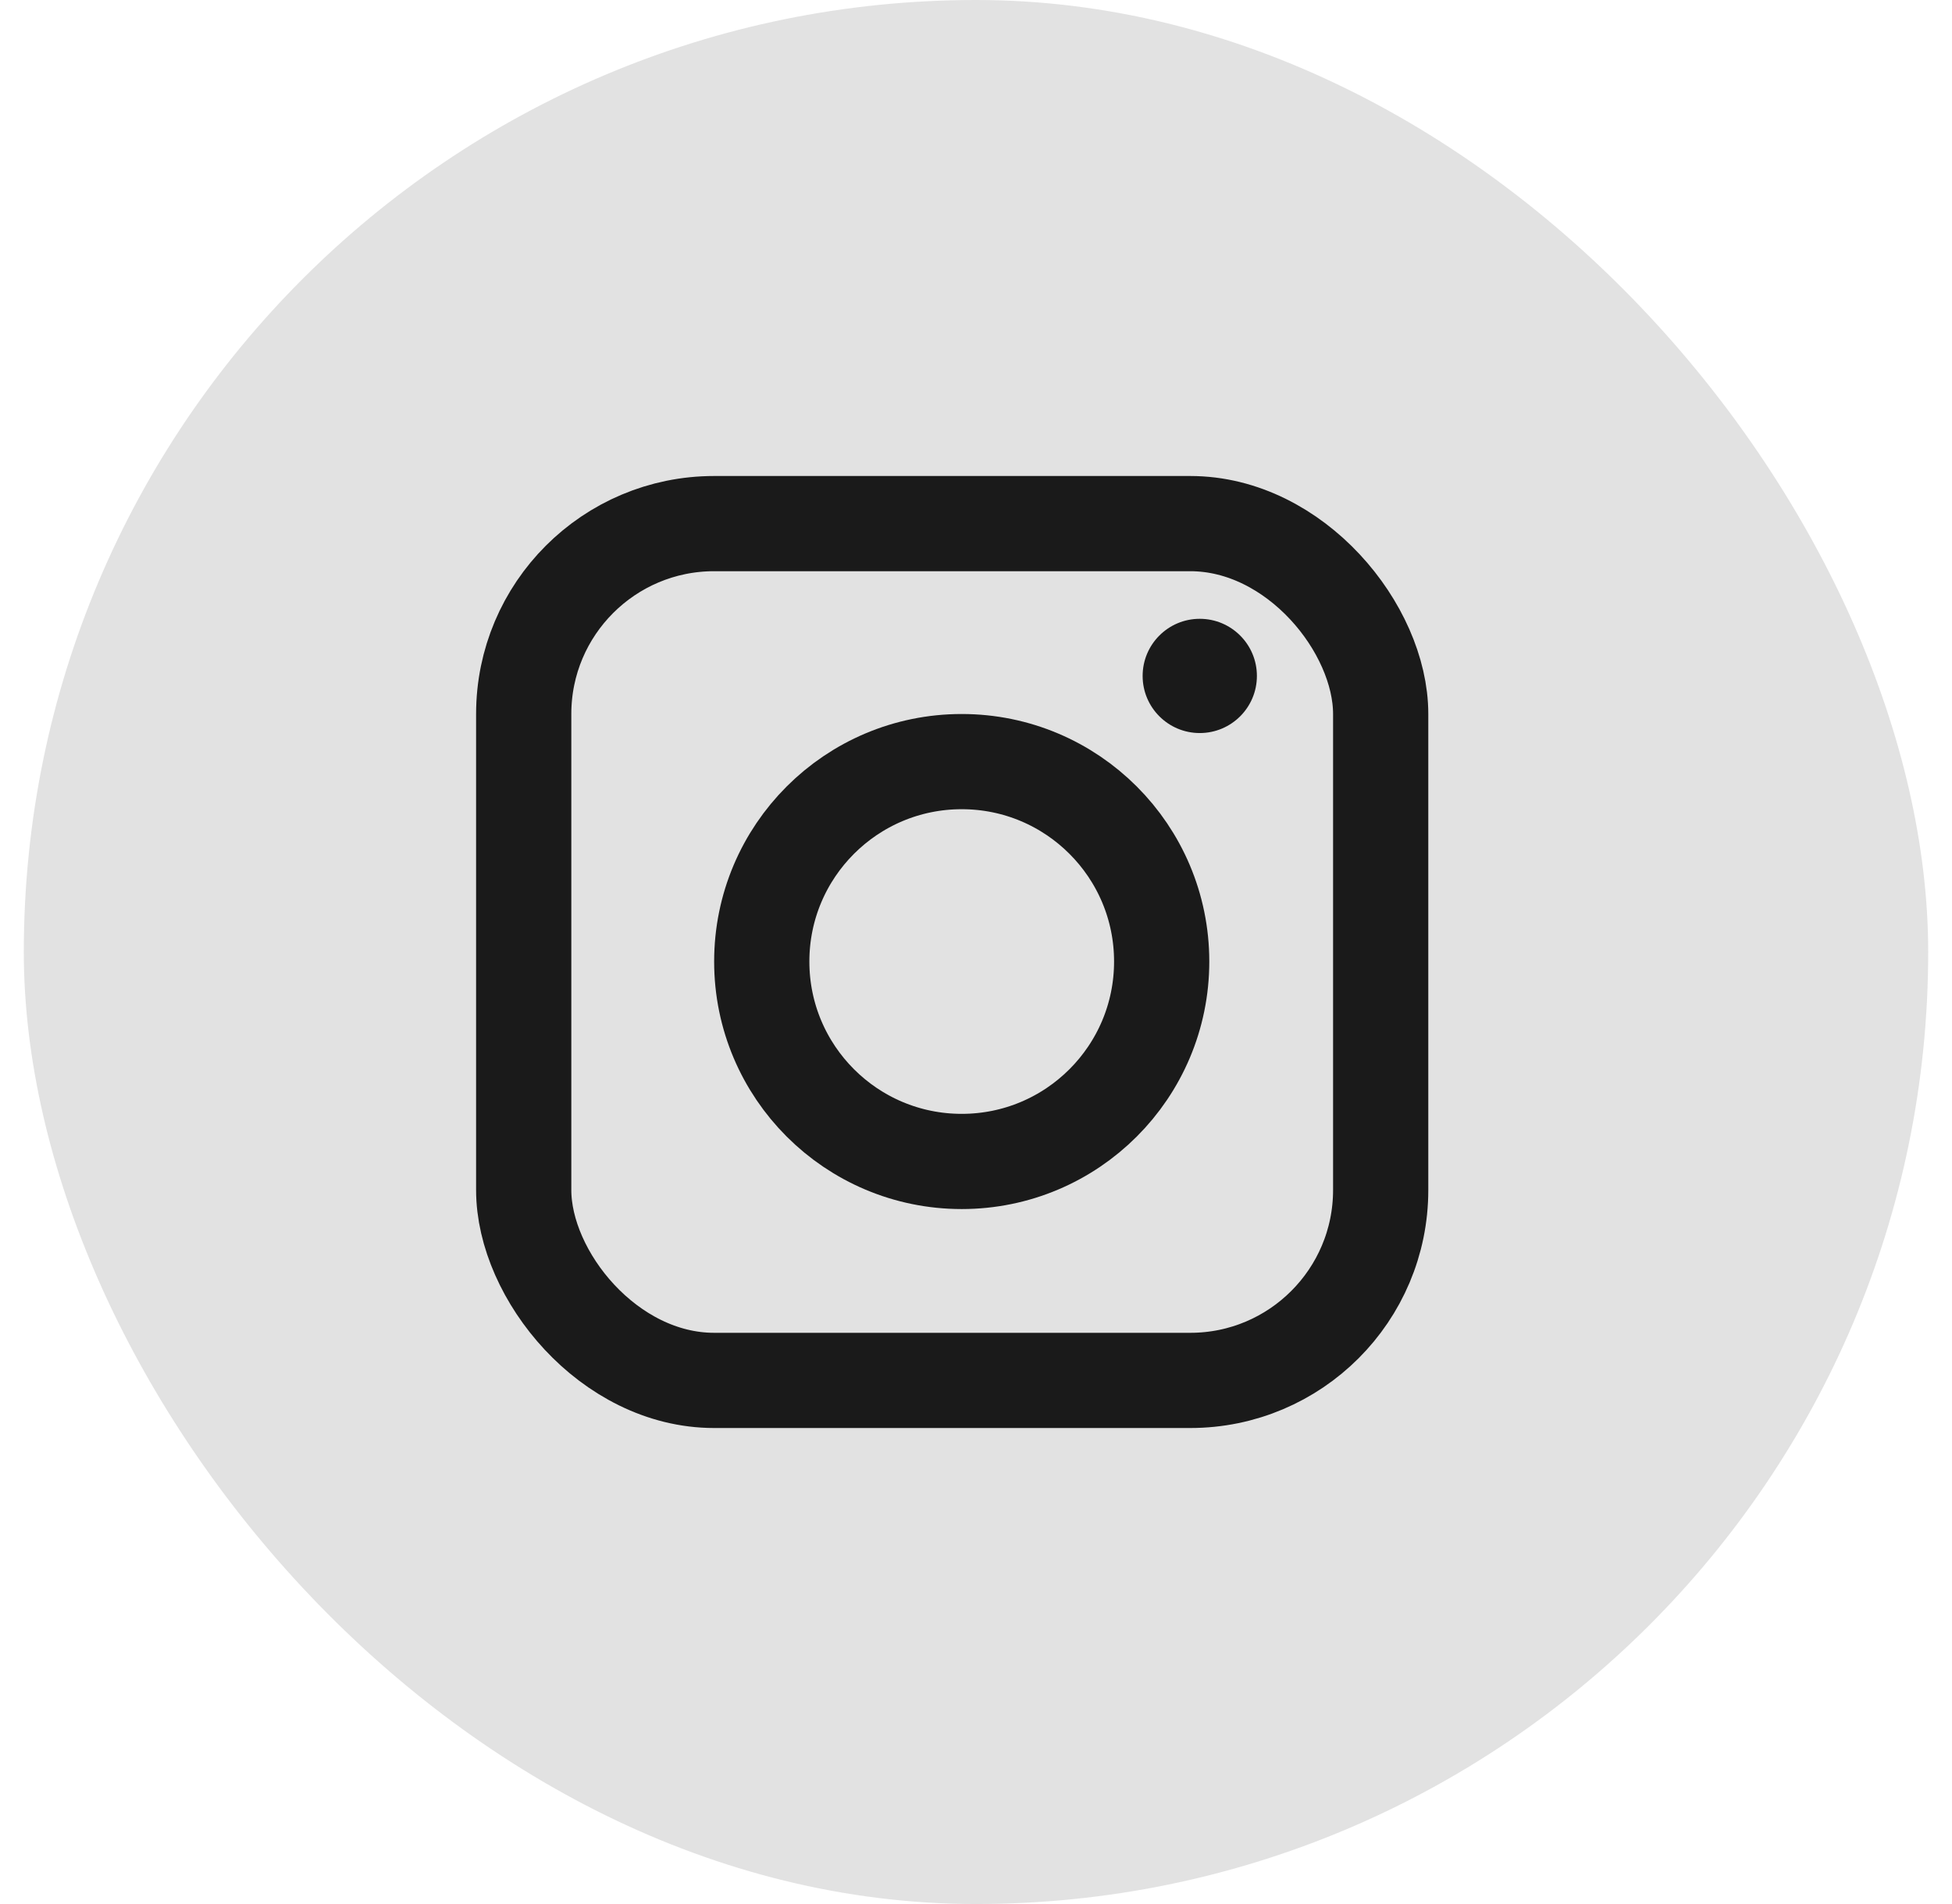
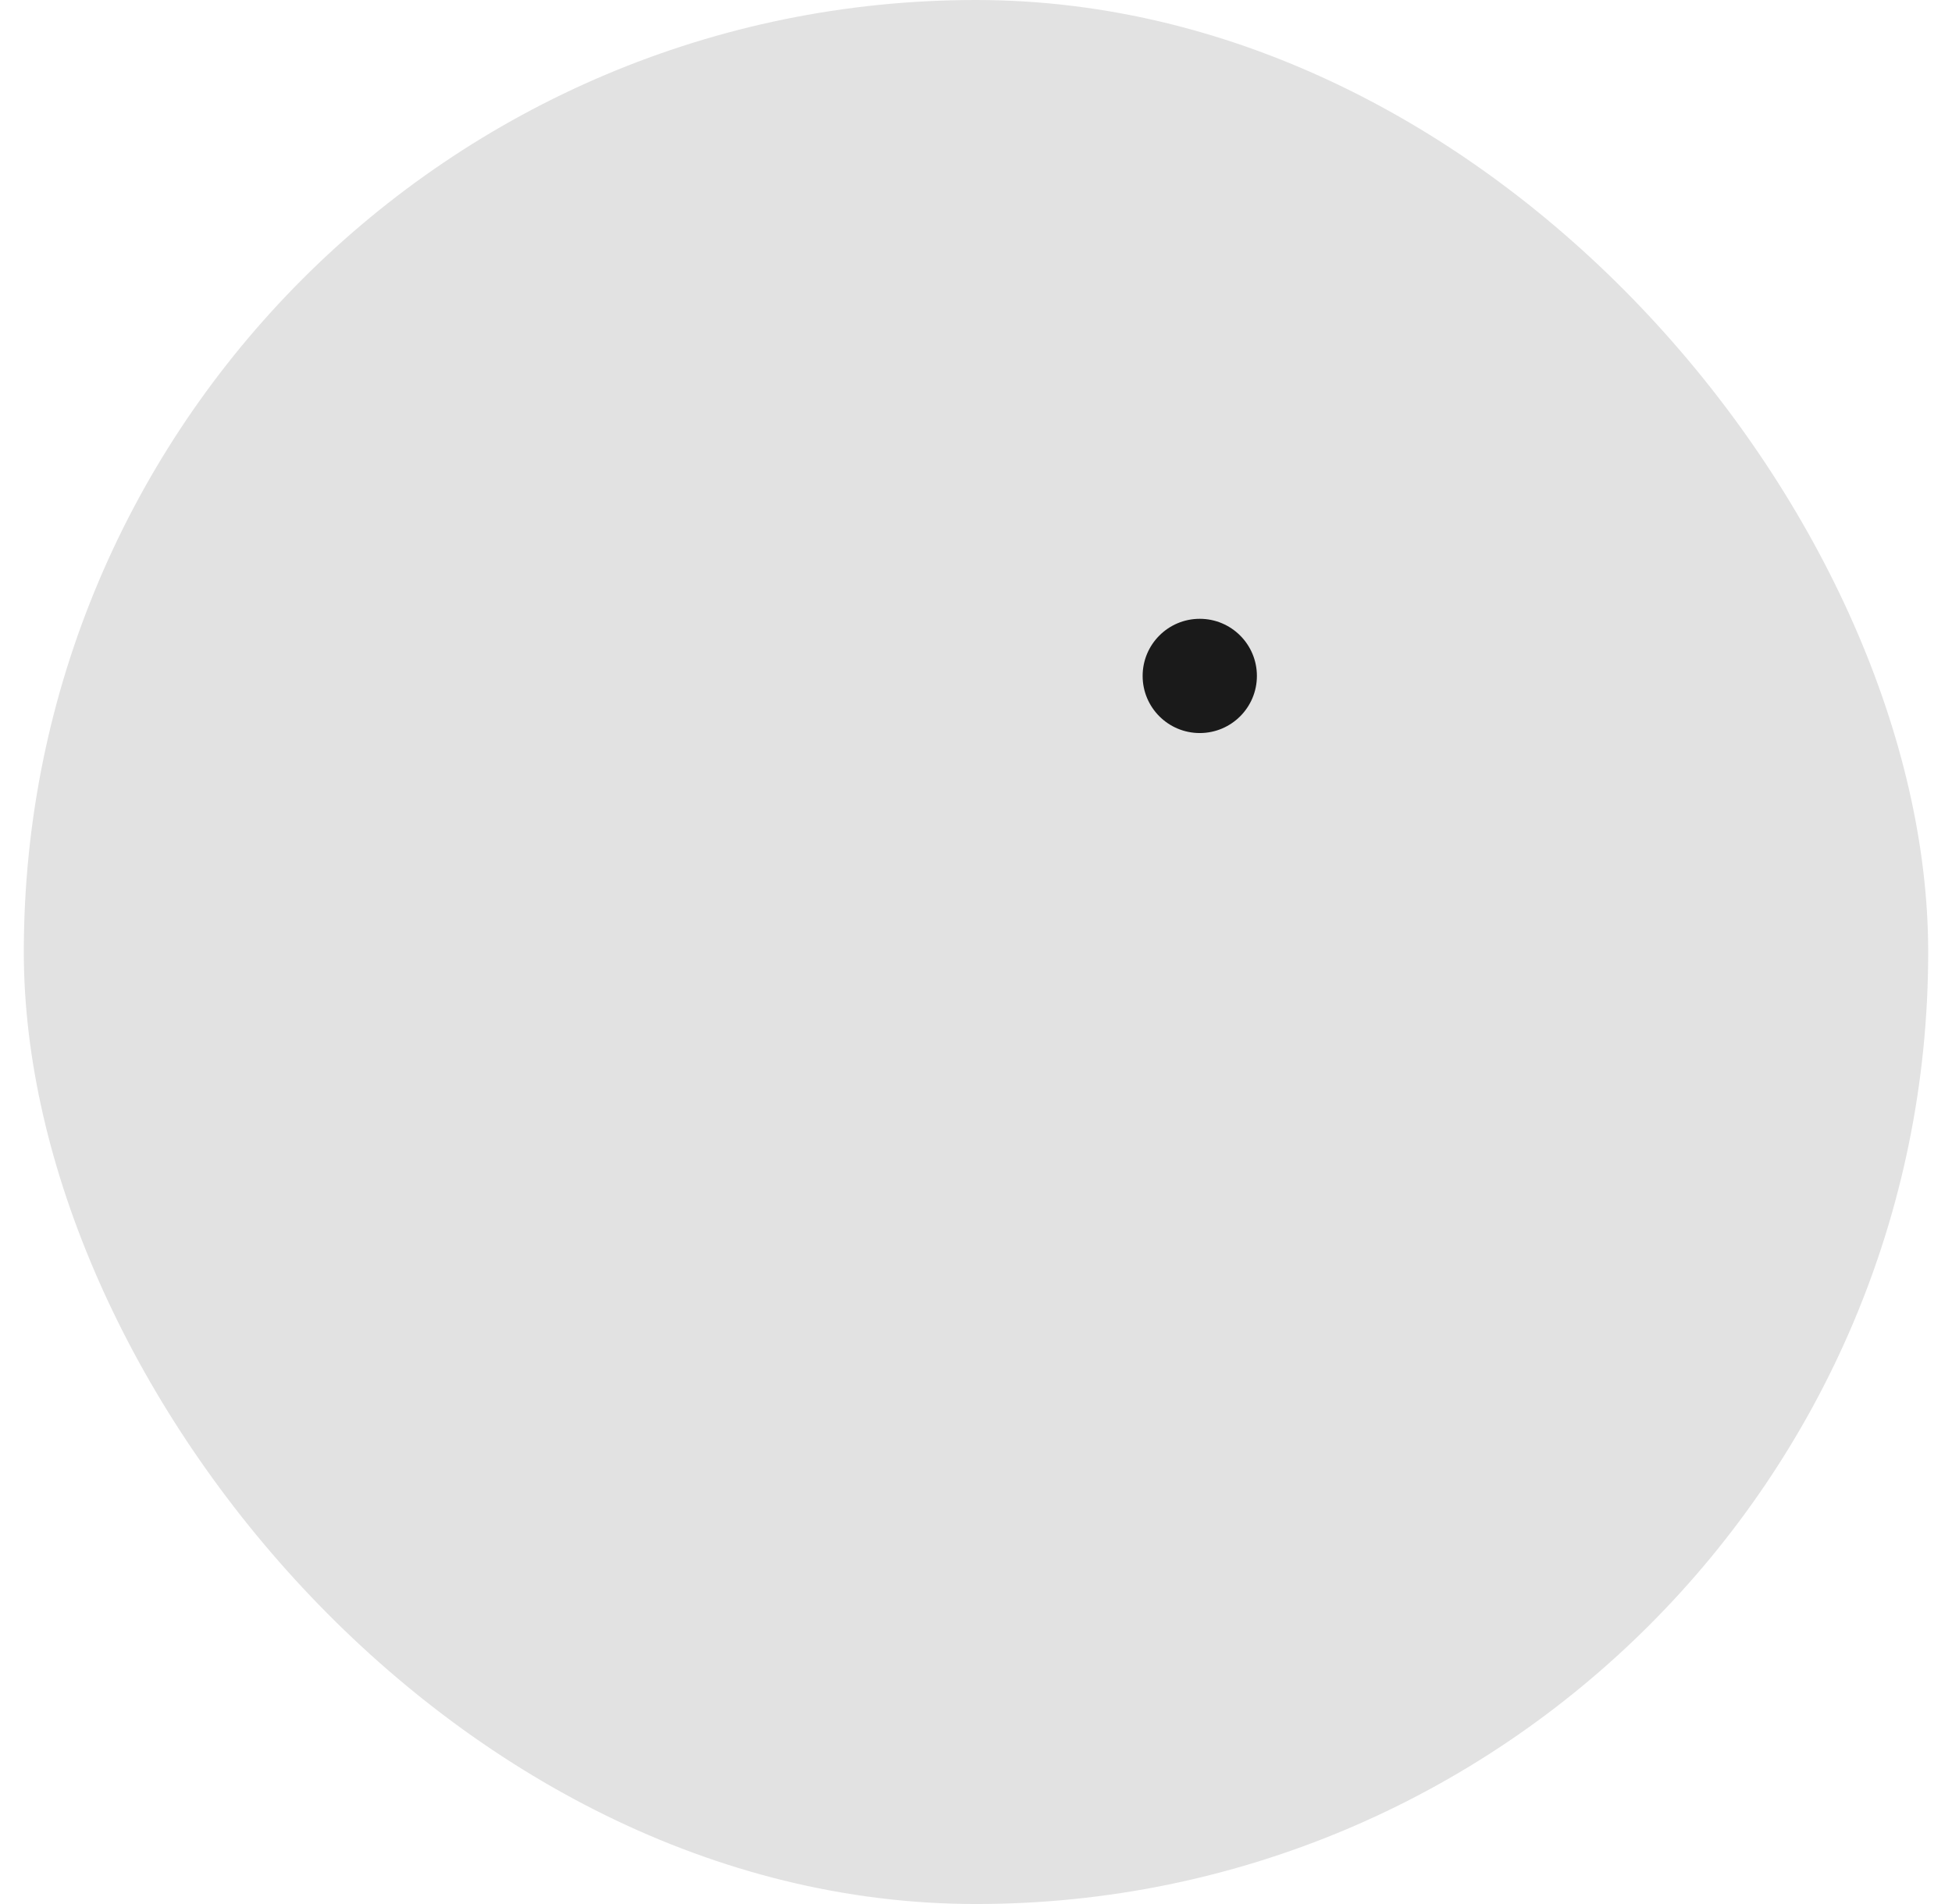
<svg xmlns="http://www.w3.org/2000/svg" width="41" height="40" viewBox="0 0 41 40" fill="none">
  <rect x="0.5" width="40" height="40" rx="20" fill="#E2E2E2" />
-   <rect x="11" y="11" width="18" height="18" rx="4" stroke="#1A1A1A" stroke-width="2" />
-   <circle cx="20.2" cy="20.2" r="4.2" stroke="#1A1A1A" stroke-width="2" />
  <circle cx="25.2" cy="14.2" r="1.2" fill="#1A1A1A" />
</svg>